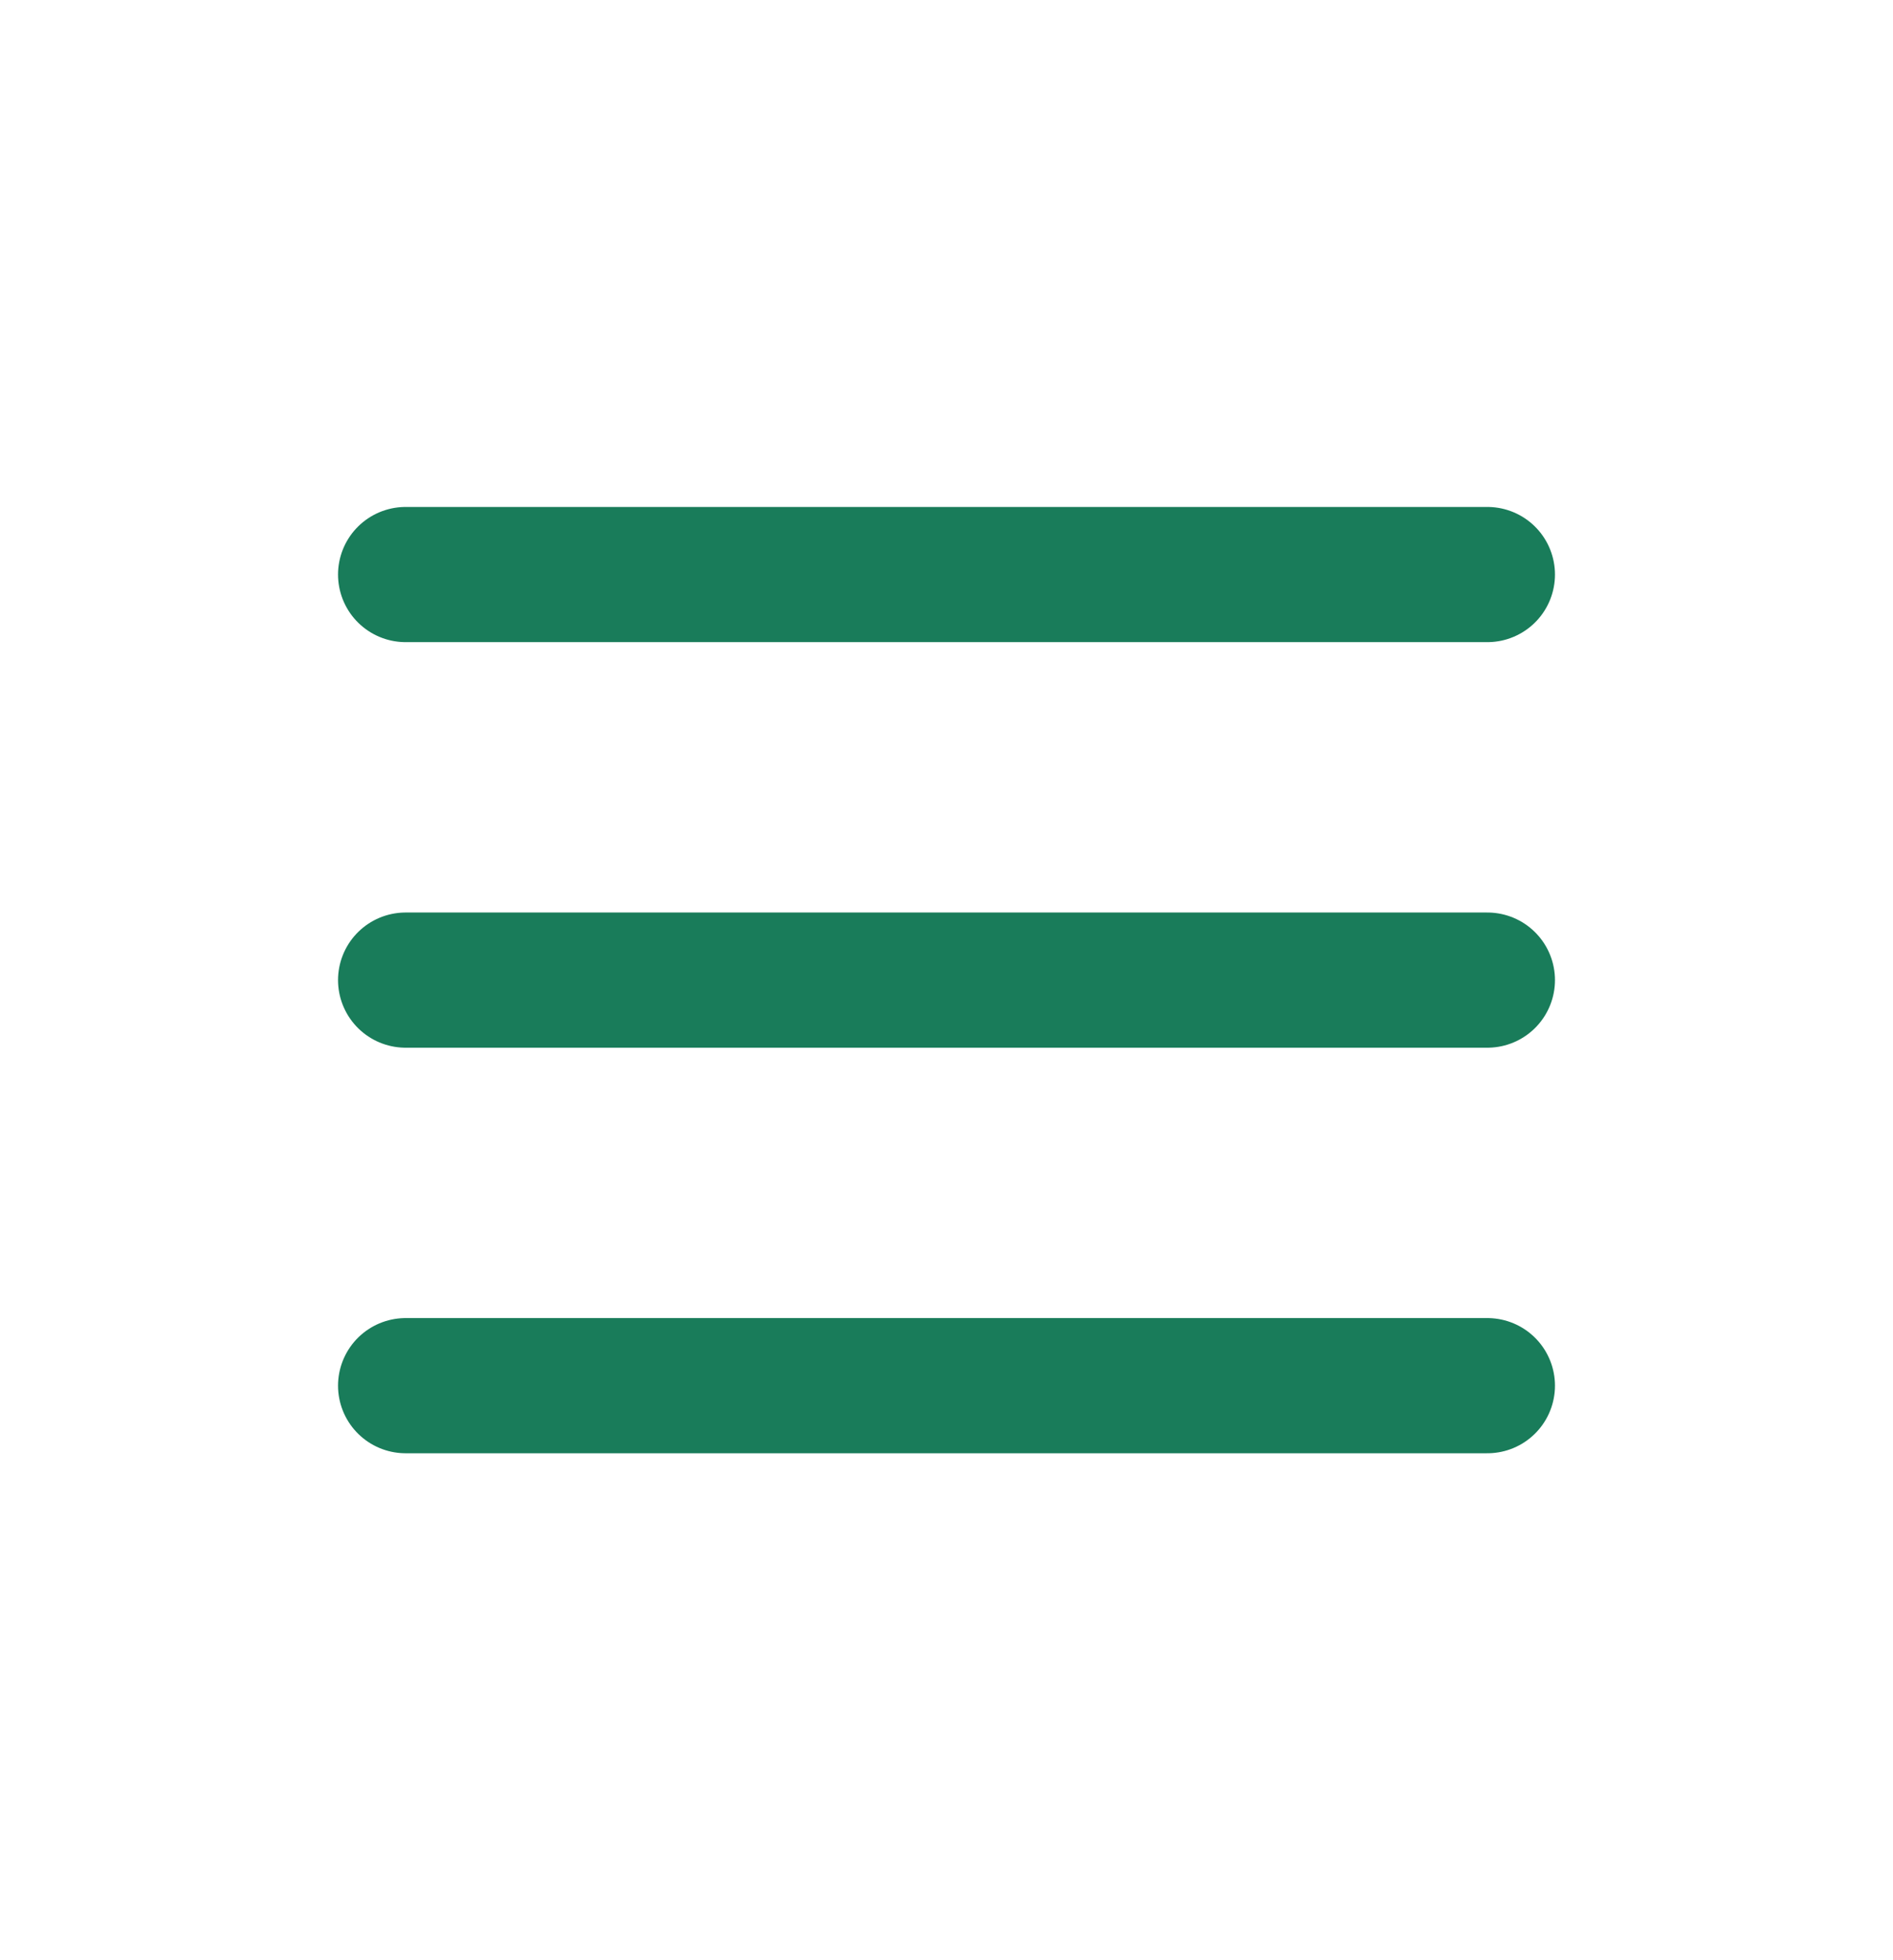
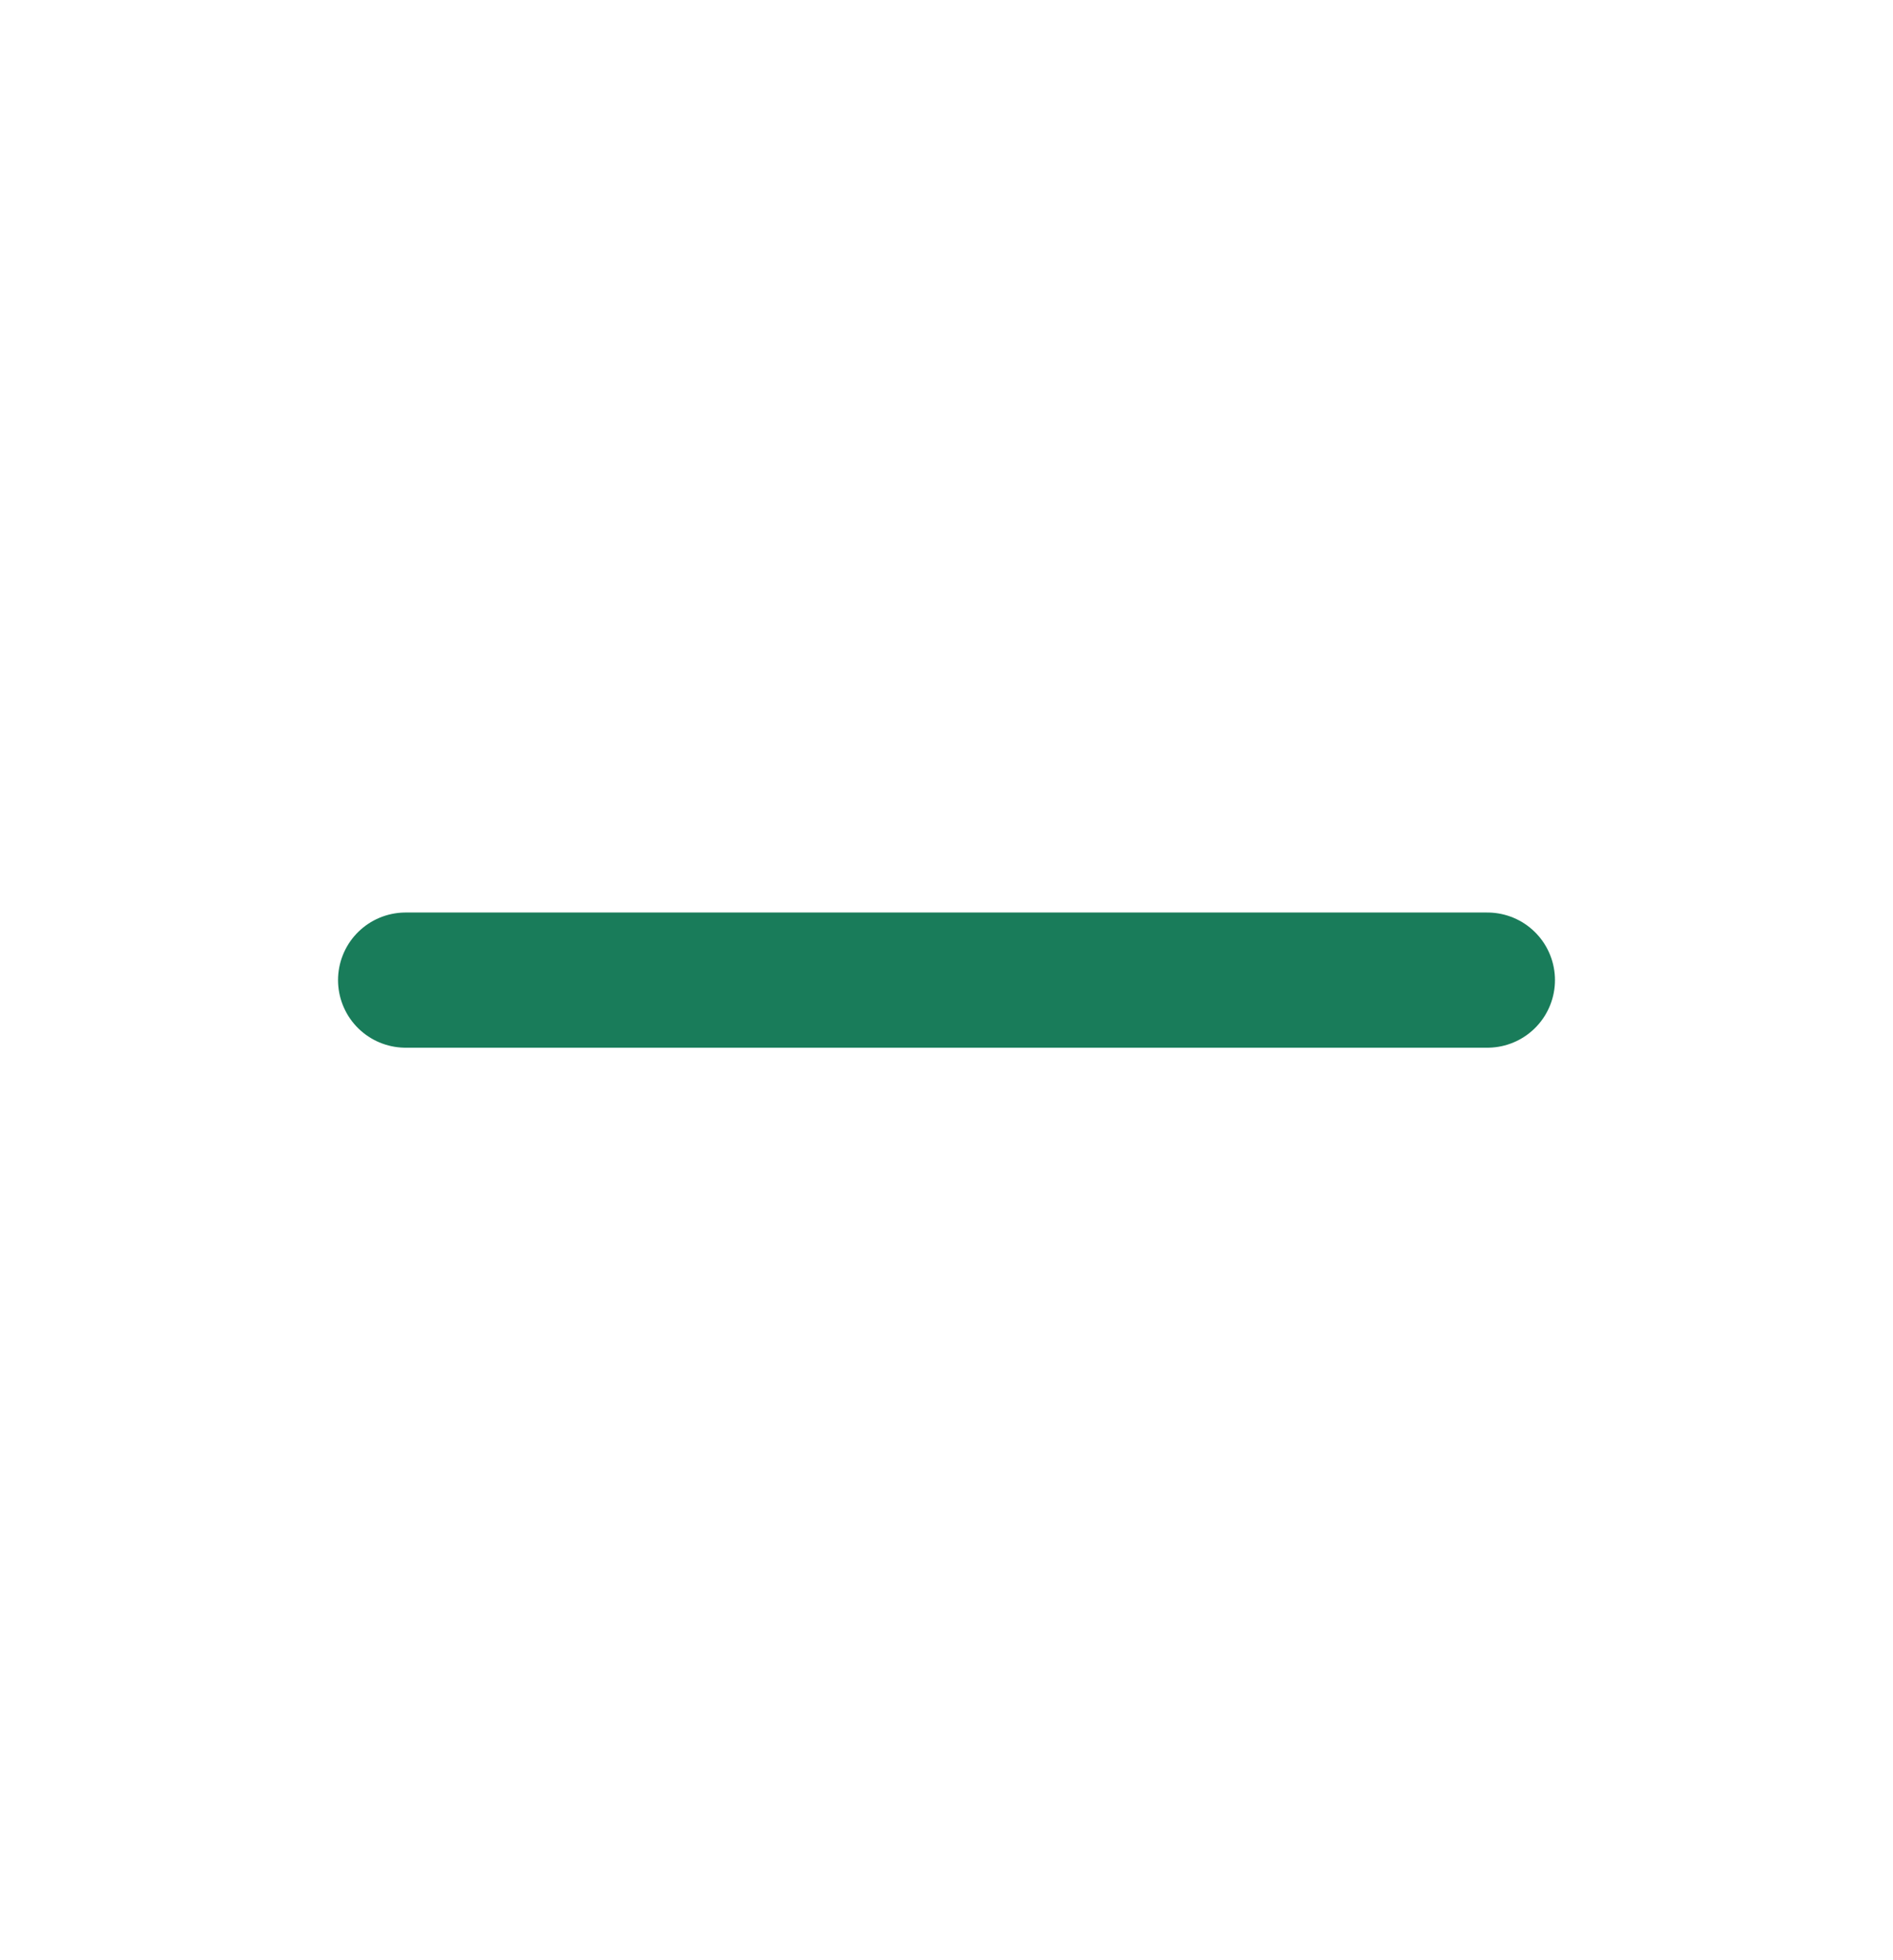
<svg xmlns="http://www.w3.org/2000/svg" width="28" height="29" viewBox="0 0 28 29" fill="none">
-   <path d="M6 8.5L22 8.5" stroke="#197C5A" stroke-width="2" stroke-linecap="round" stroke-linejoin="round" />
  <path d="M6 14.5L22 14.5" stroke="#197C5A" stroke-width="2" stroke-linecap="round" stroke-linejoin="round" />
-   <path d="M6 20.5L22 20.5" stroke="#197C5A" stroke-width="2" stroke-linecap="round" stroke-linejoin="round" />
</svg>